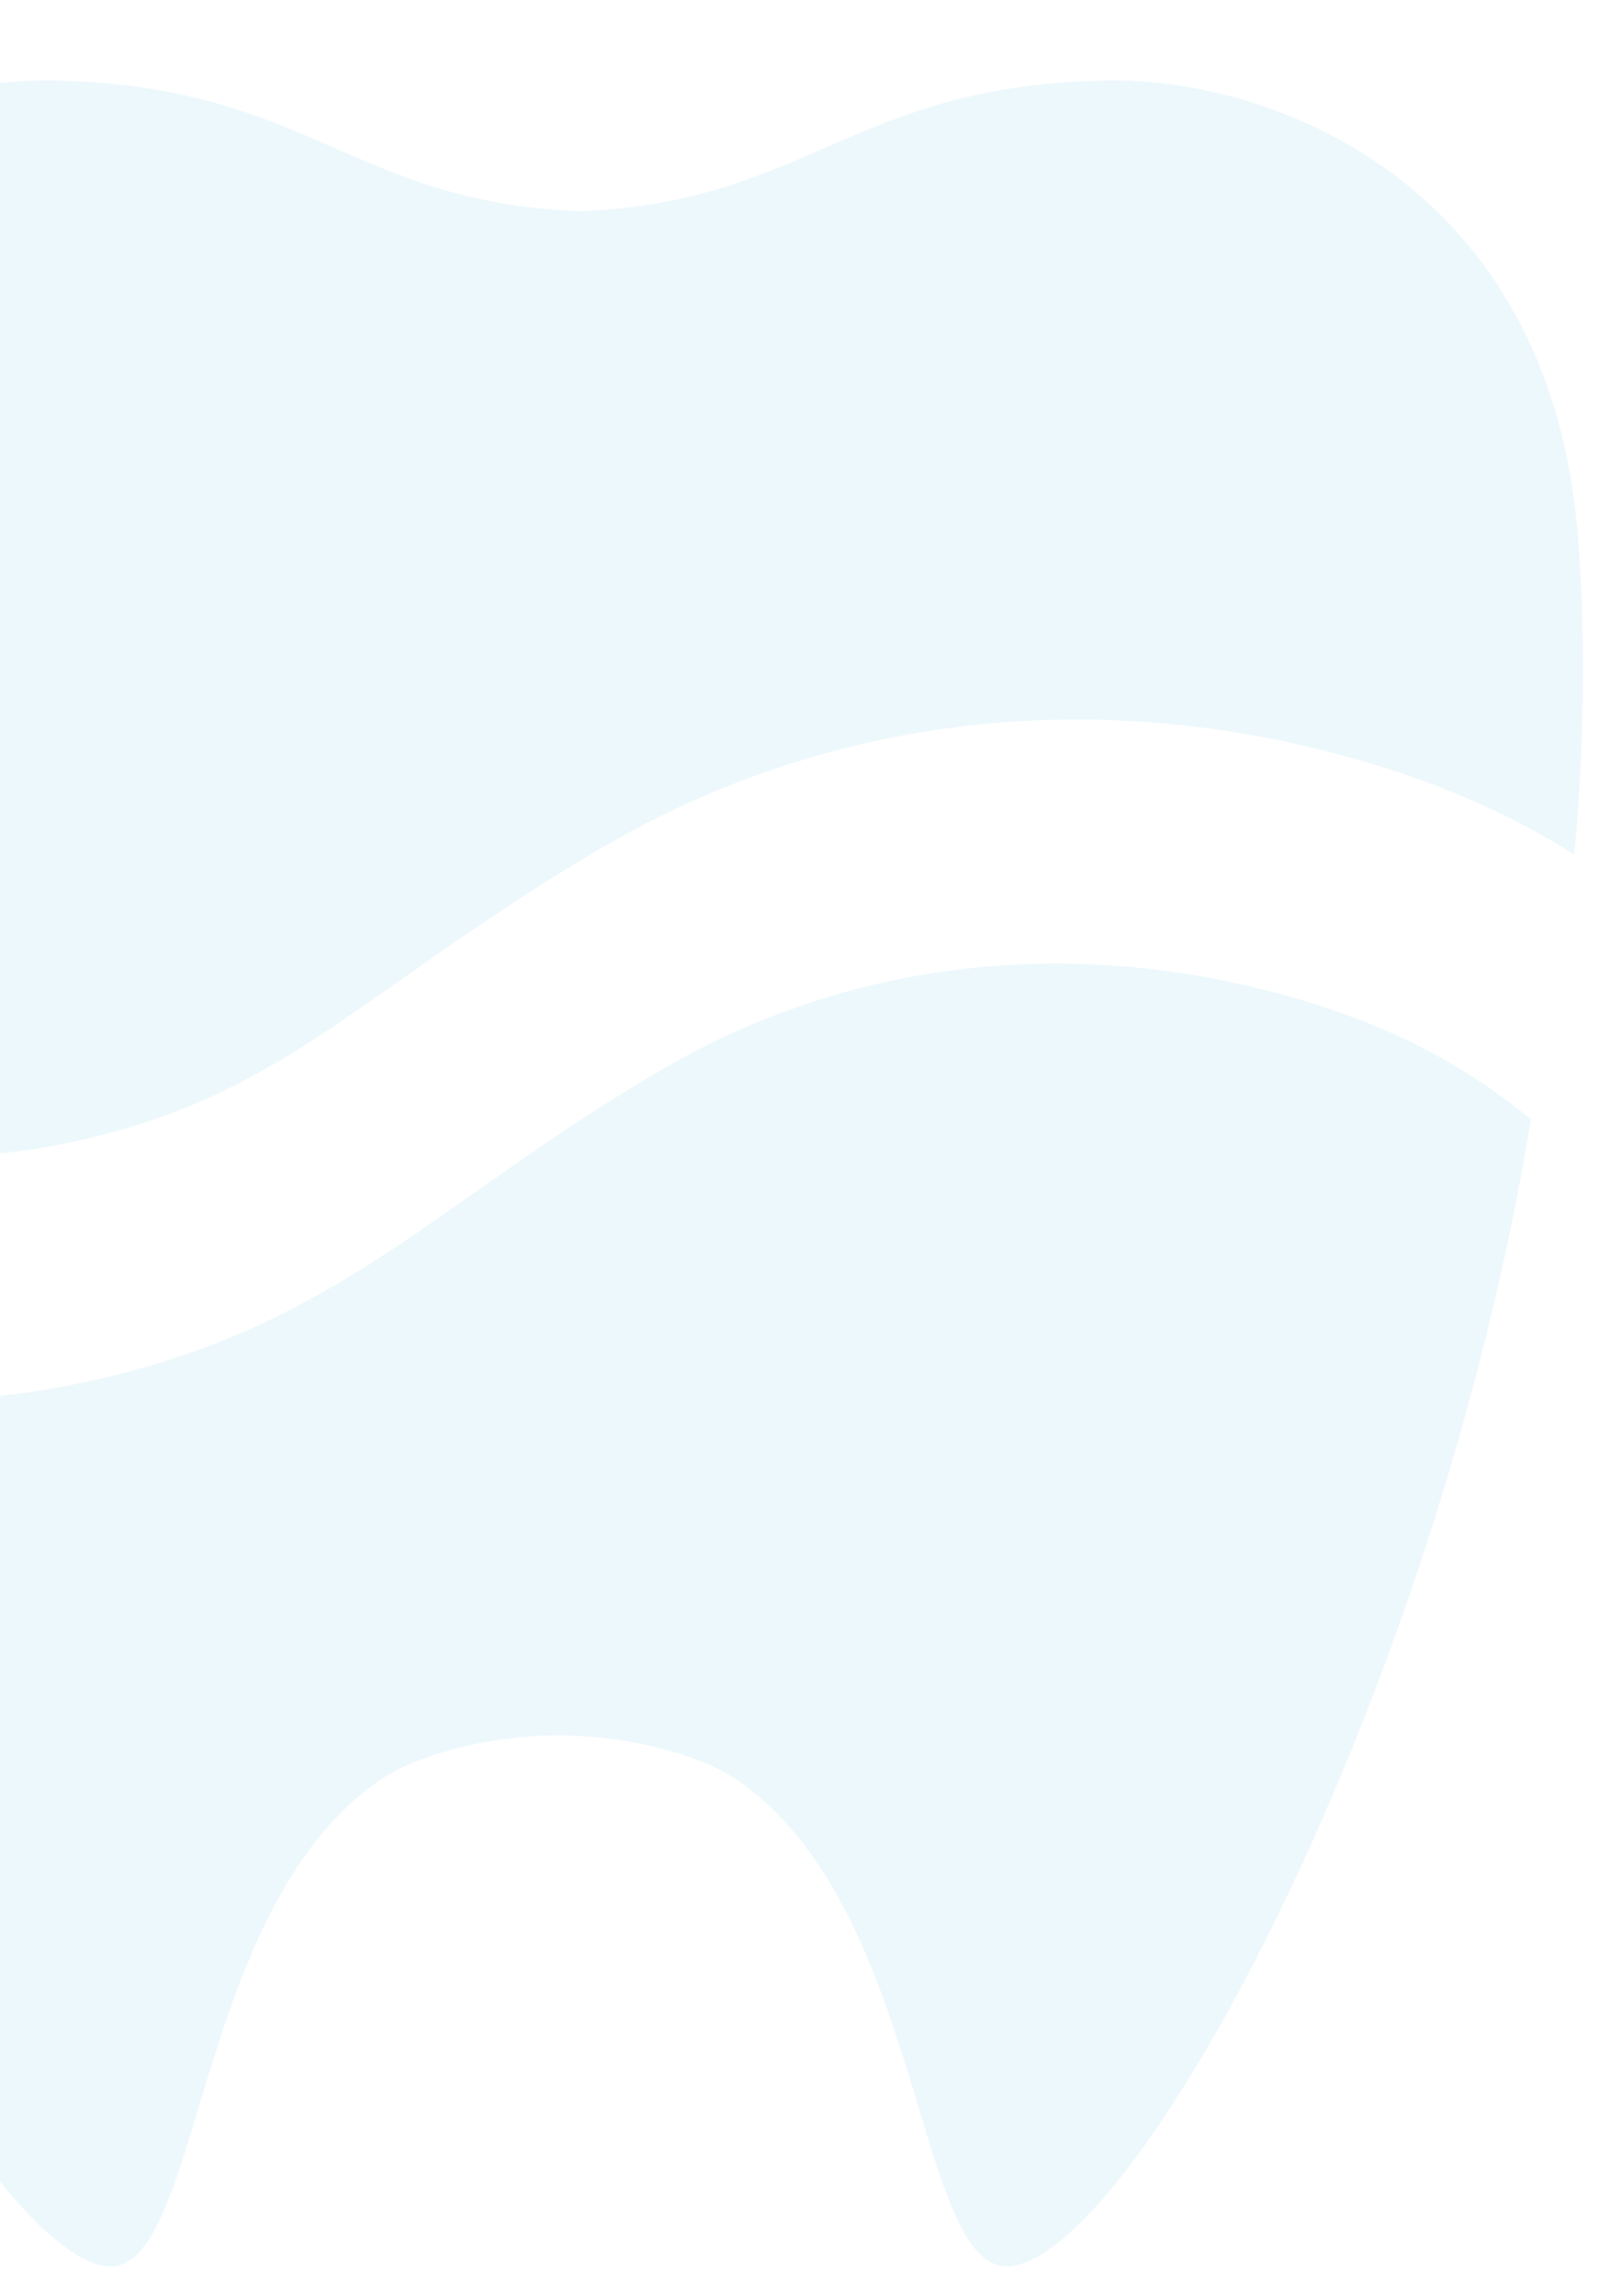
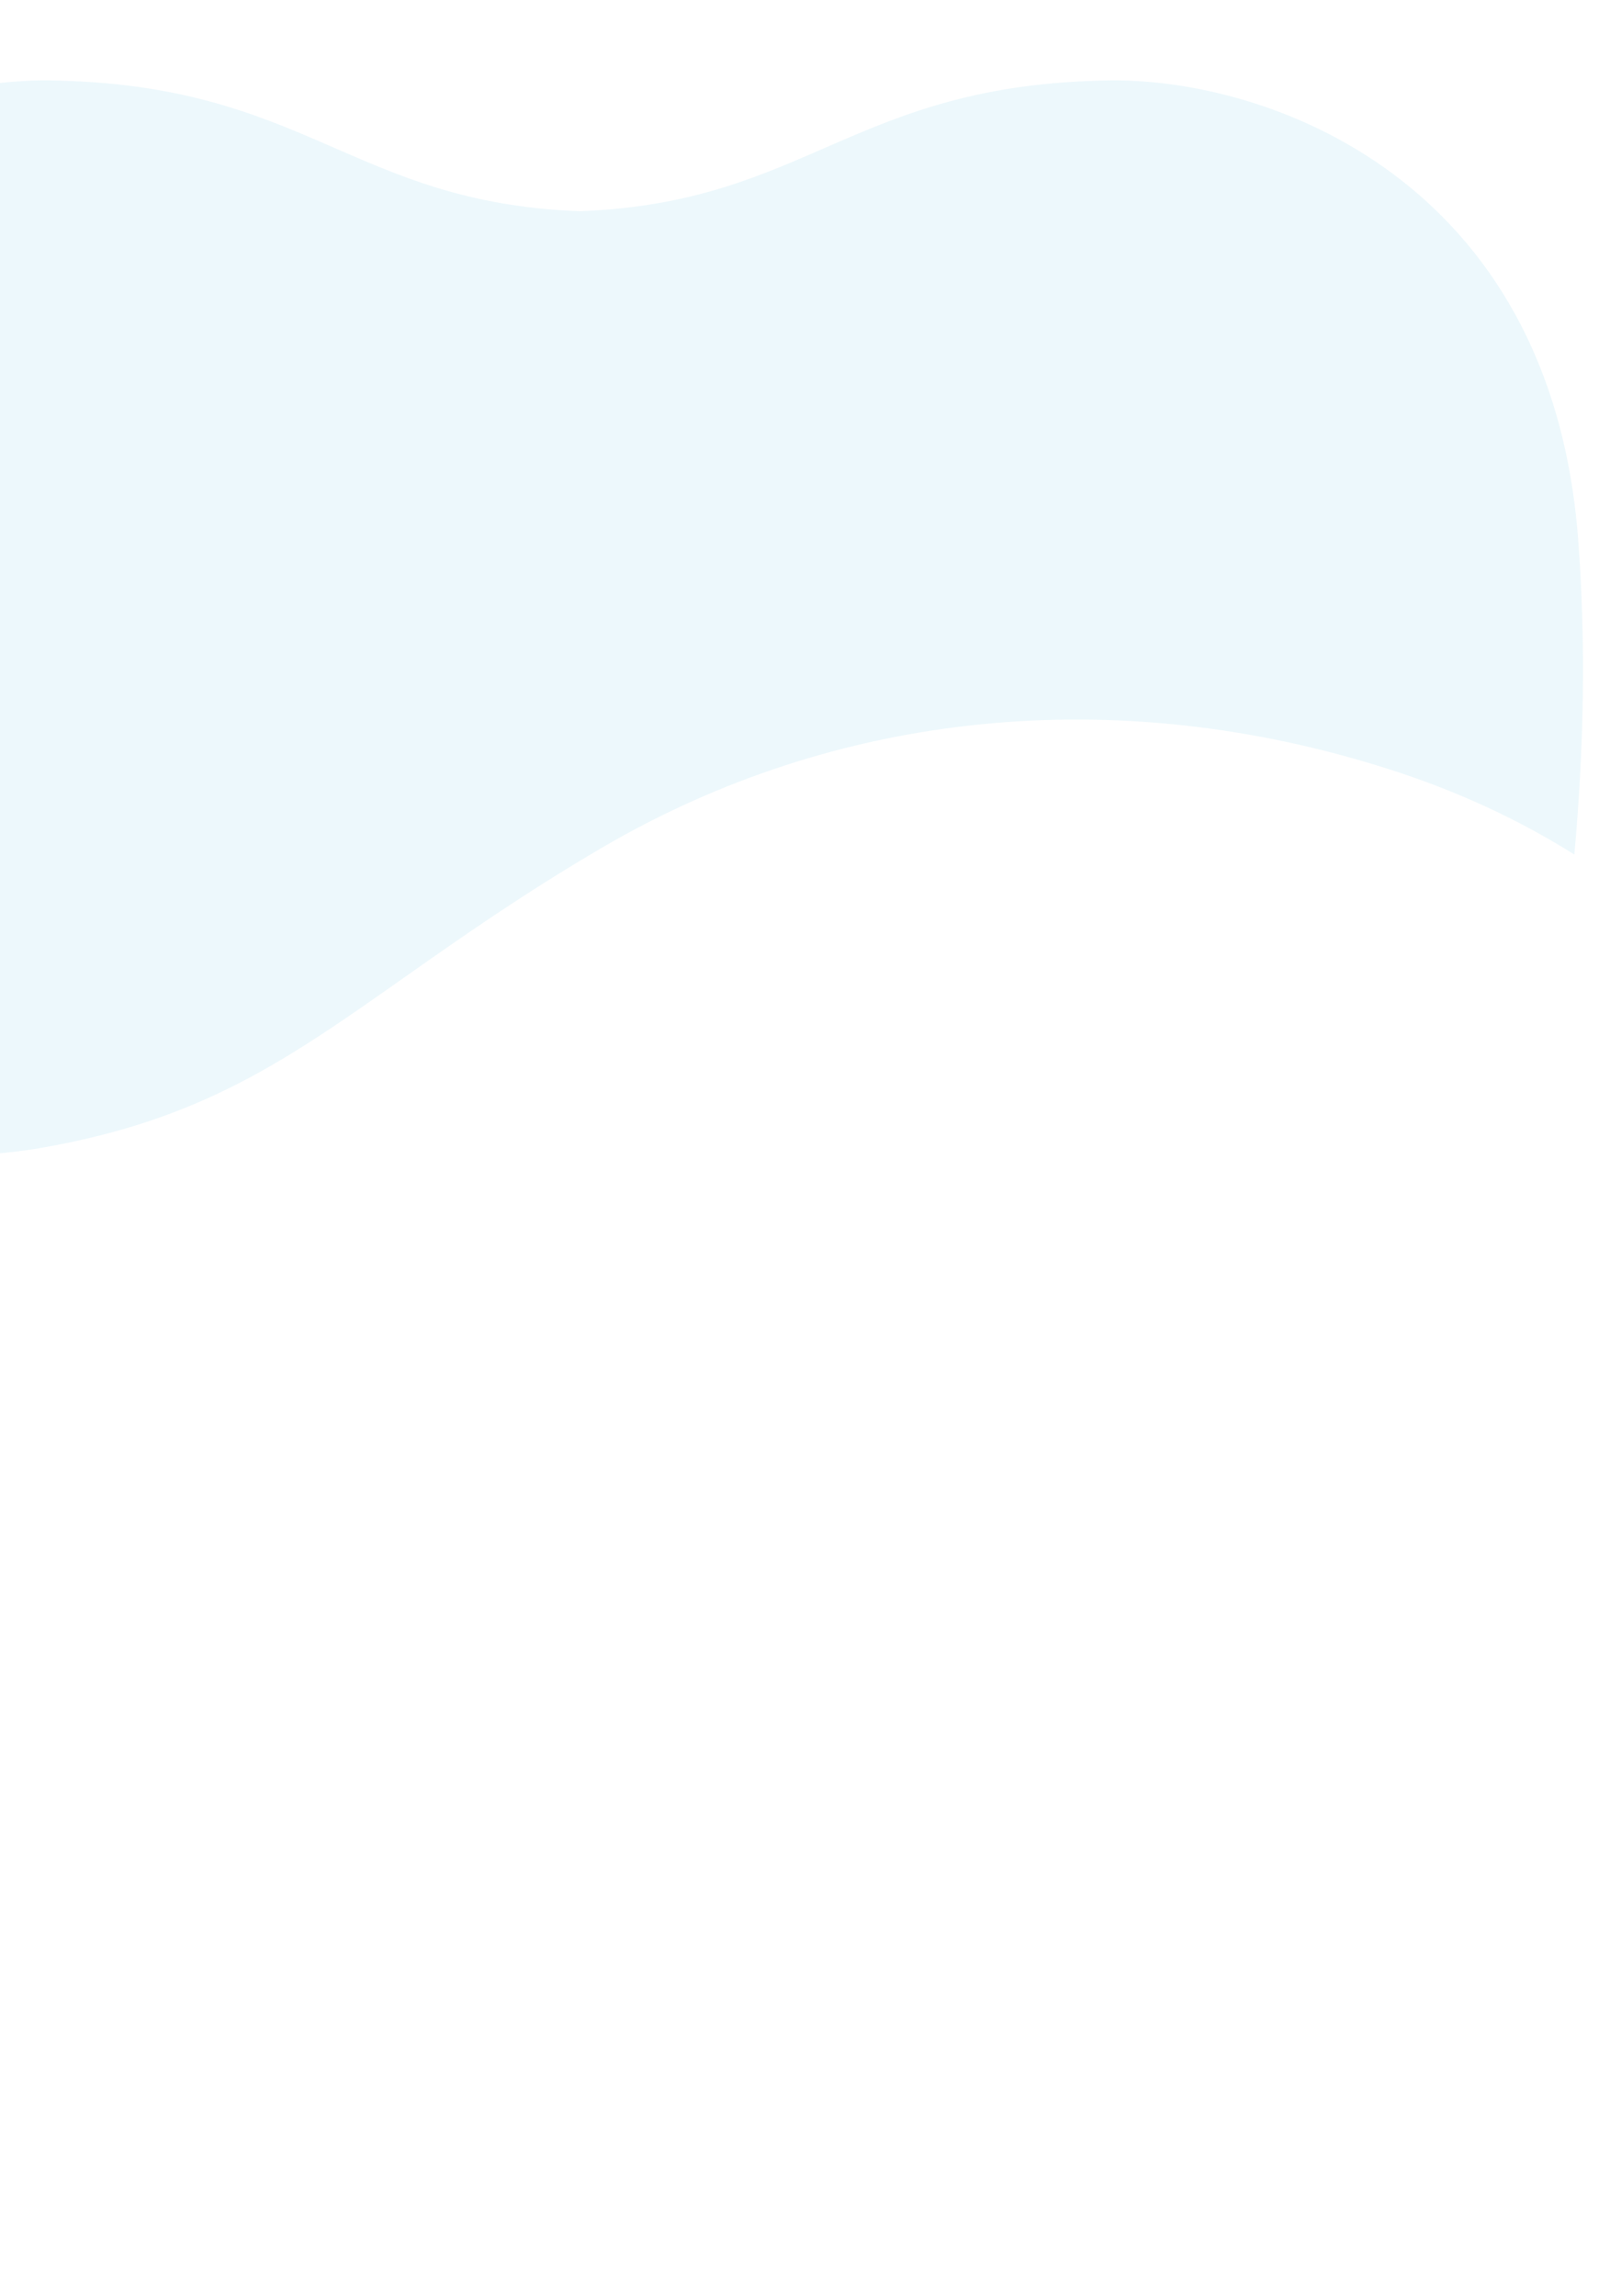
<svg xmlns="http://www.w3.org/2000/svg" id="_レイヤー_1" viewBox="0 0 270 385">
  <defs>
    <style>.cls-1{fill:none;opacity:.4;}.cls-2{fill:#d2eef7;}</style>
  </defs>
  <g class="cls-1">
    <path class="cls-2" d="m7.16,192.45c26.78-4.72,40.97-14.7,60.61-28.52,9.35-6.58,19.94-14.03,33.24-21.81,39.32-23,86.09-27.69,131.68-13.21,11.43,3.63,21.85,8.42,31.33,14.39,1.62-17.84,1.96-35.66.63-52.97-4.63-60.52-52.27-77.23-78.65-76.84-43.03.63-50.48,20.49-88.79,21.93-38.31-1.44-45.76-21.3-88.79-21.93-2.62-.04-5.45.1-8.43.42v179.48c2.81-.25,5.24-.6,7.16-.94Z" />
-     <path class="cls-2" d="m17.37,379.97c16.57,2.94,14.43-59.77,46.47-81.54,6.59-4.48,19.05-7.44,29.84-7.43,10.79,0,23.25,2.95,29.84,7.43,32.03,21.77,29.9,84.48,46.47,81.54,21.28-3.78,70.63-94.44,86.75-192.24-10.17-8.49-21.95-14.8-35.72-19.18-38.25-12.15-77.34-8.31-110.04,10.82-12.34,7.22-22.02,14.03-31.38,20.61-20.75,14.6-38.67,27.2-71.31,32.95-2.77.49-5.53.85-8.29,1.13v131.76c6.71,8.32,12.71,13.31,17.37,14.14Z" />
  </g>
</svg>